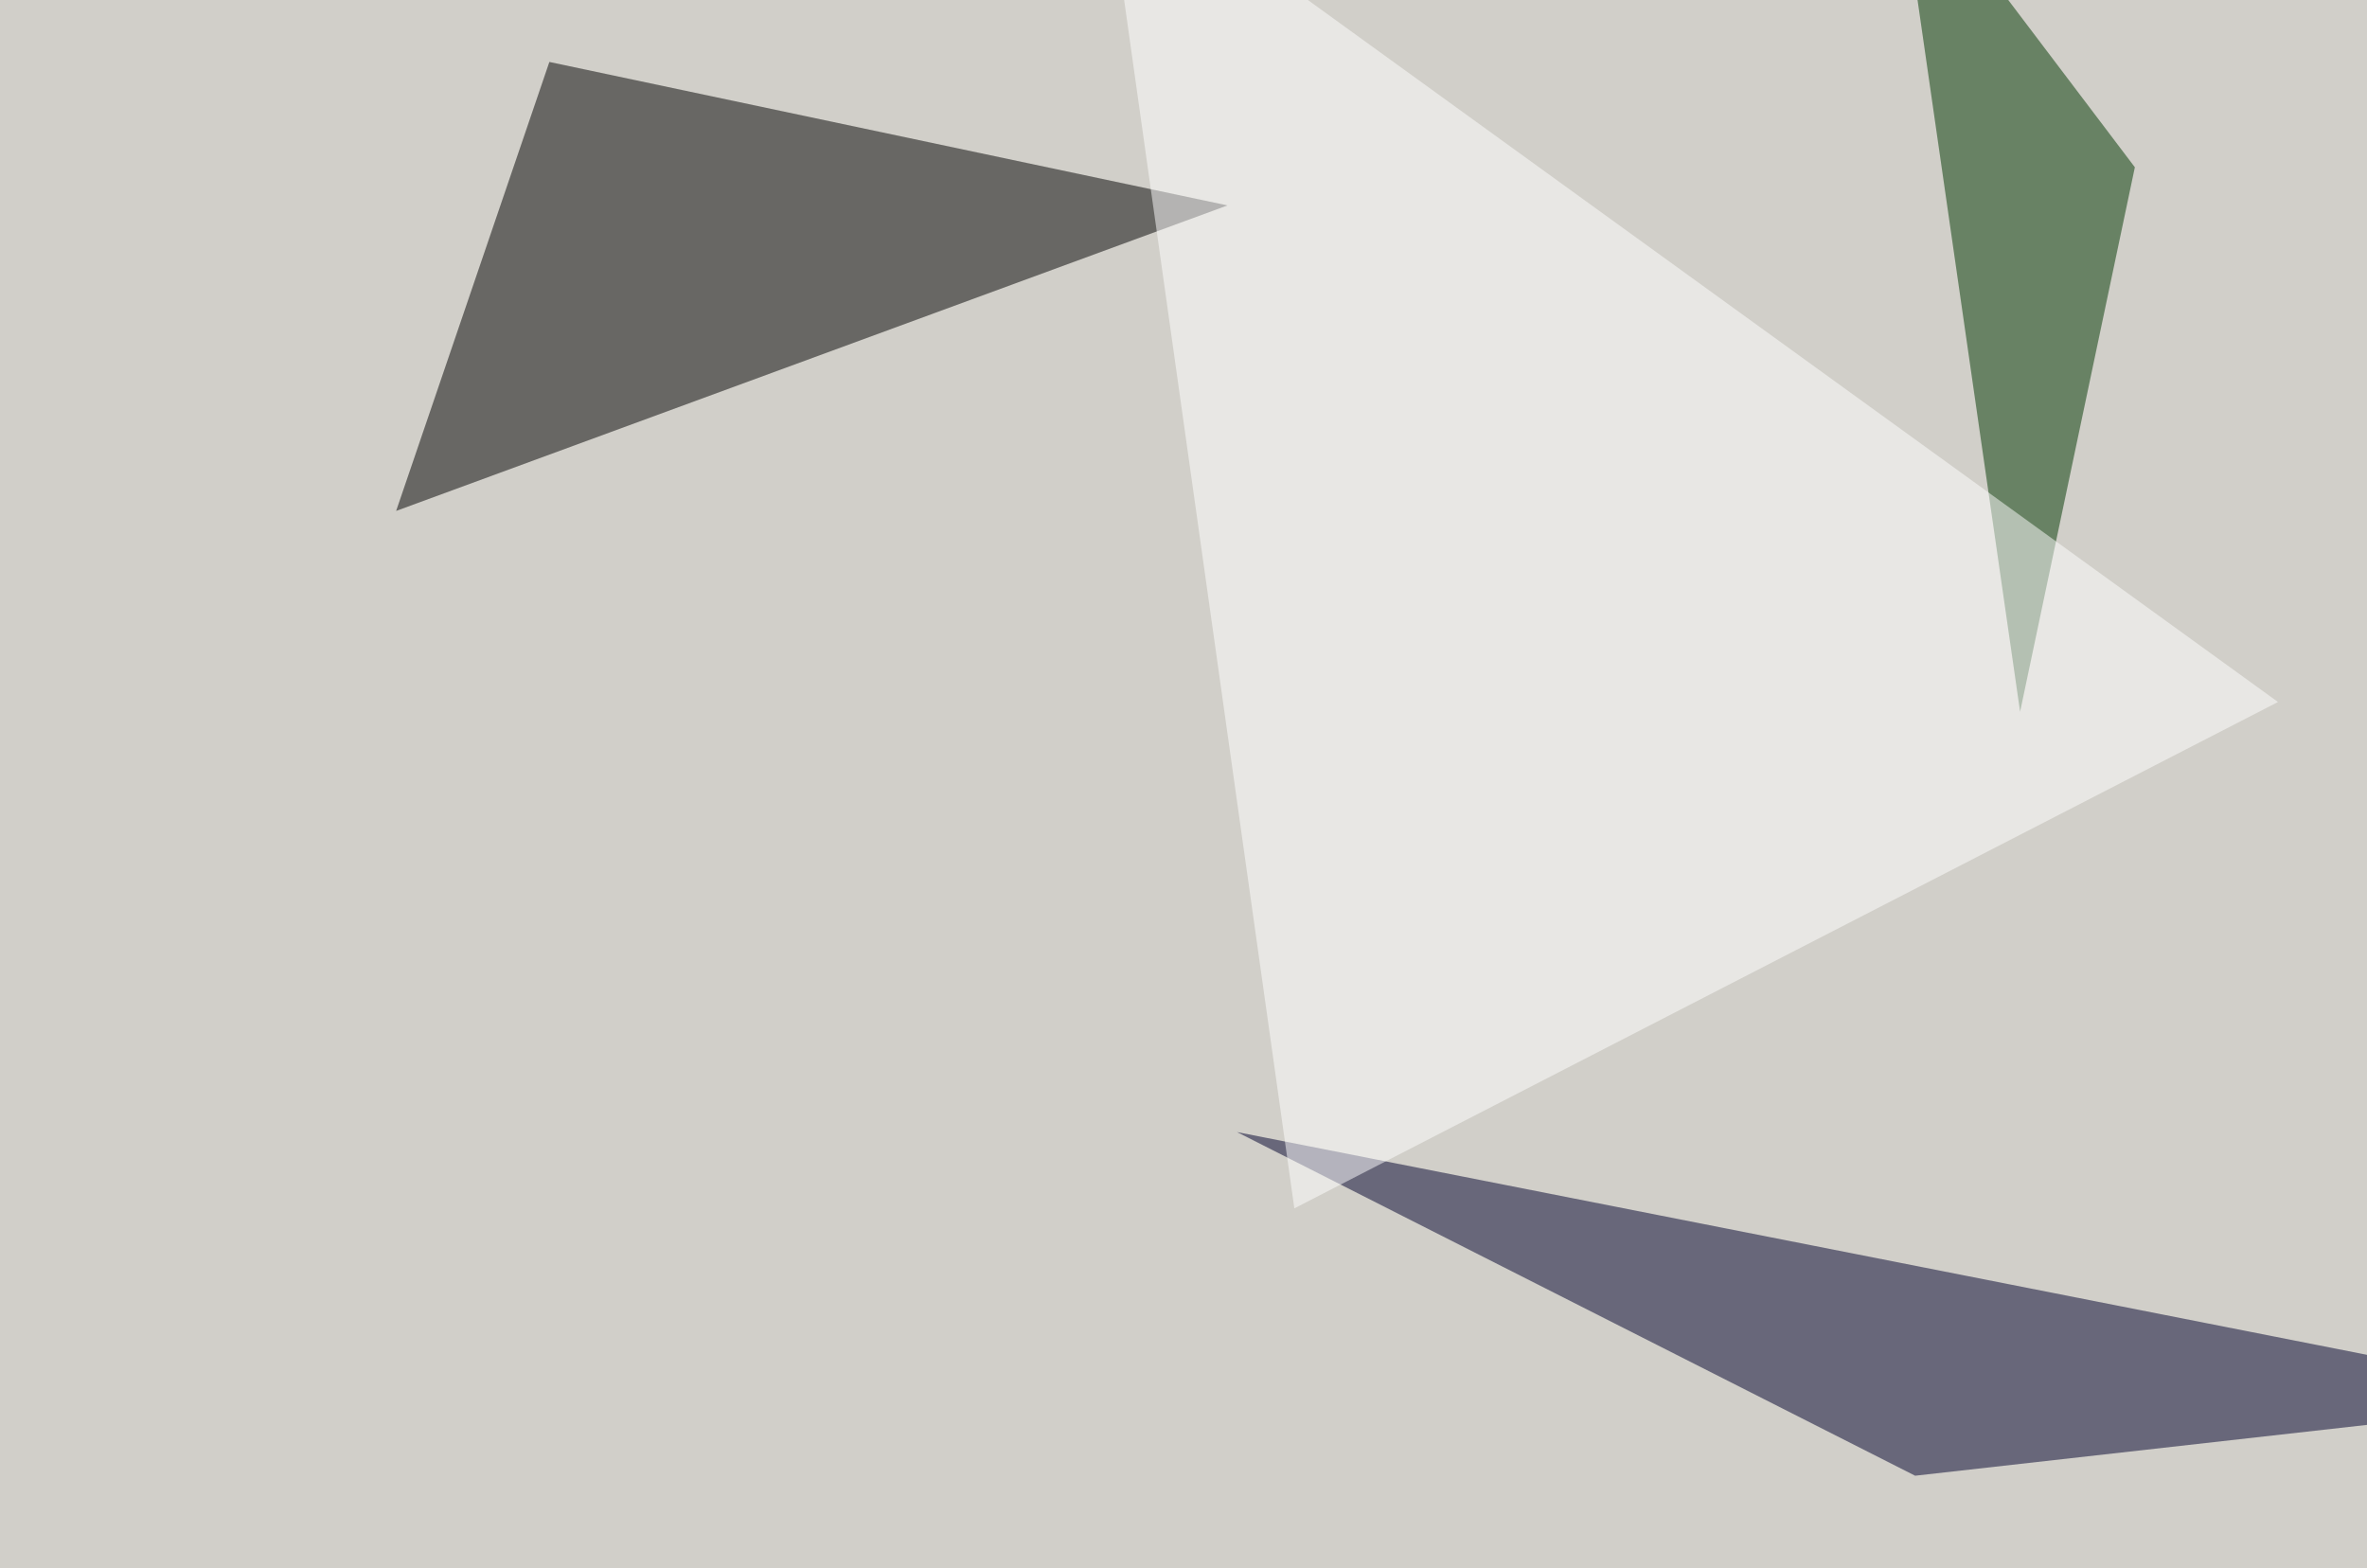
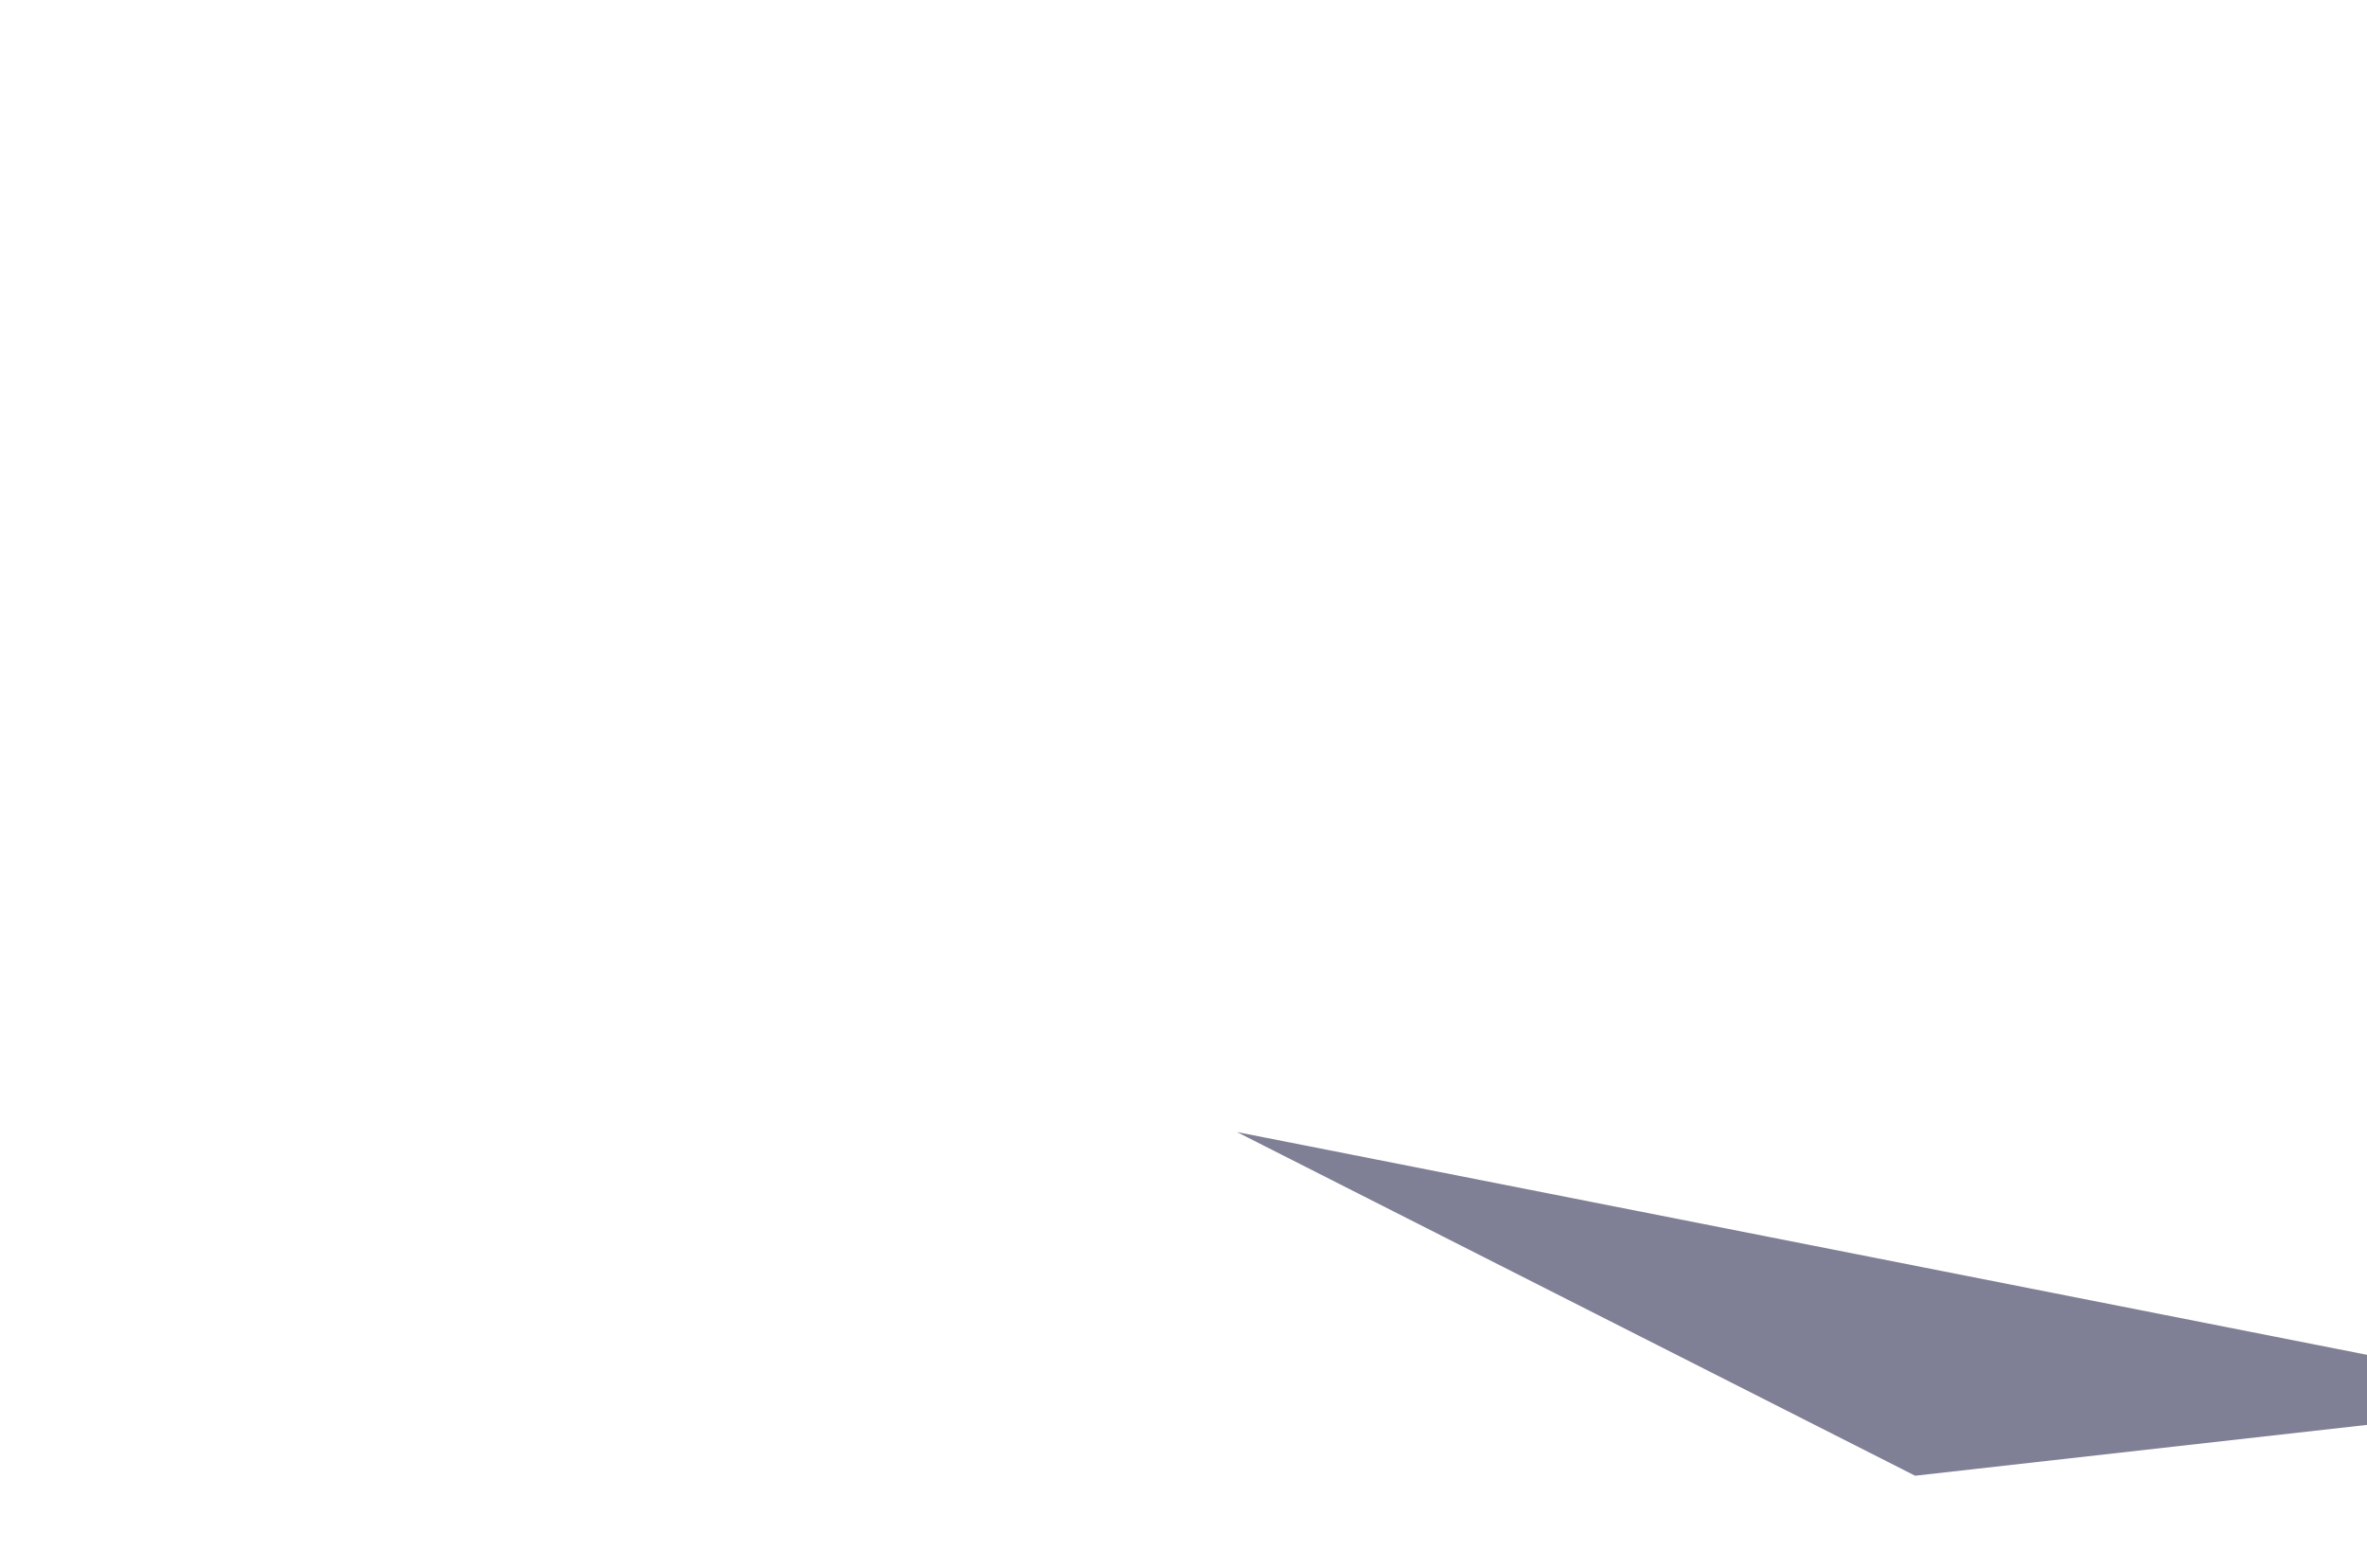
<svg xmlns="http://www.w3.org/2000/svg" width="726" height="481">
  <filter id="a">
    <feGaussianBlur stdDeviation="55" />
  </filter>
-   <rect width="100%" height="100%" fill="#d1cfc9" />
  <g filter="url(#a)">
    <g fill-opacity=".5">
-       <path d="M168.5 19l208 44-255 93.7z" />
      <path fill="#00002d" d="M587.4 452.6l208-23.4-416-82z" />
-       <path fill="#003700" d="M619.6 218.3l-38-263.7 73.2 96.7z" />
-       <path fill="#fff" d="M698.7 215.3L397 370.6l-58.6-416z" />
    </g>
  </g>
</svg>